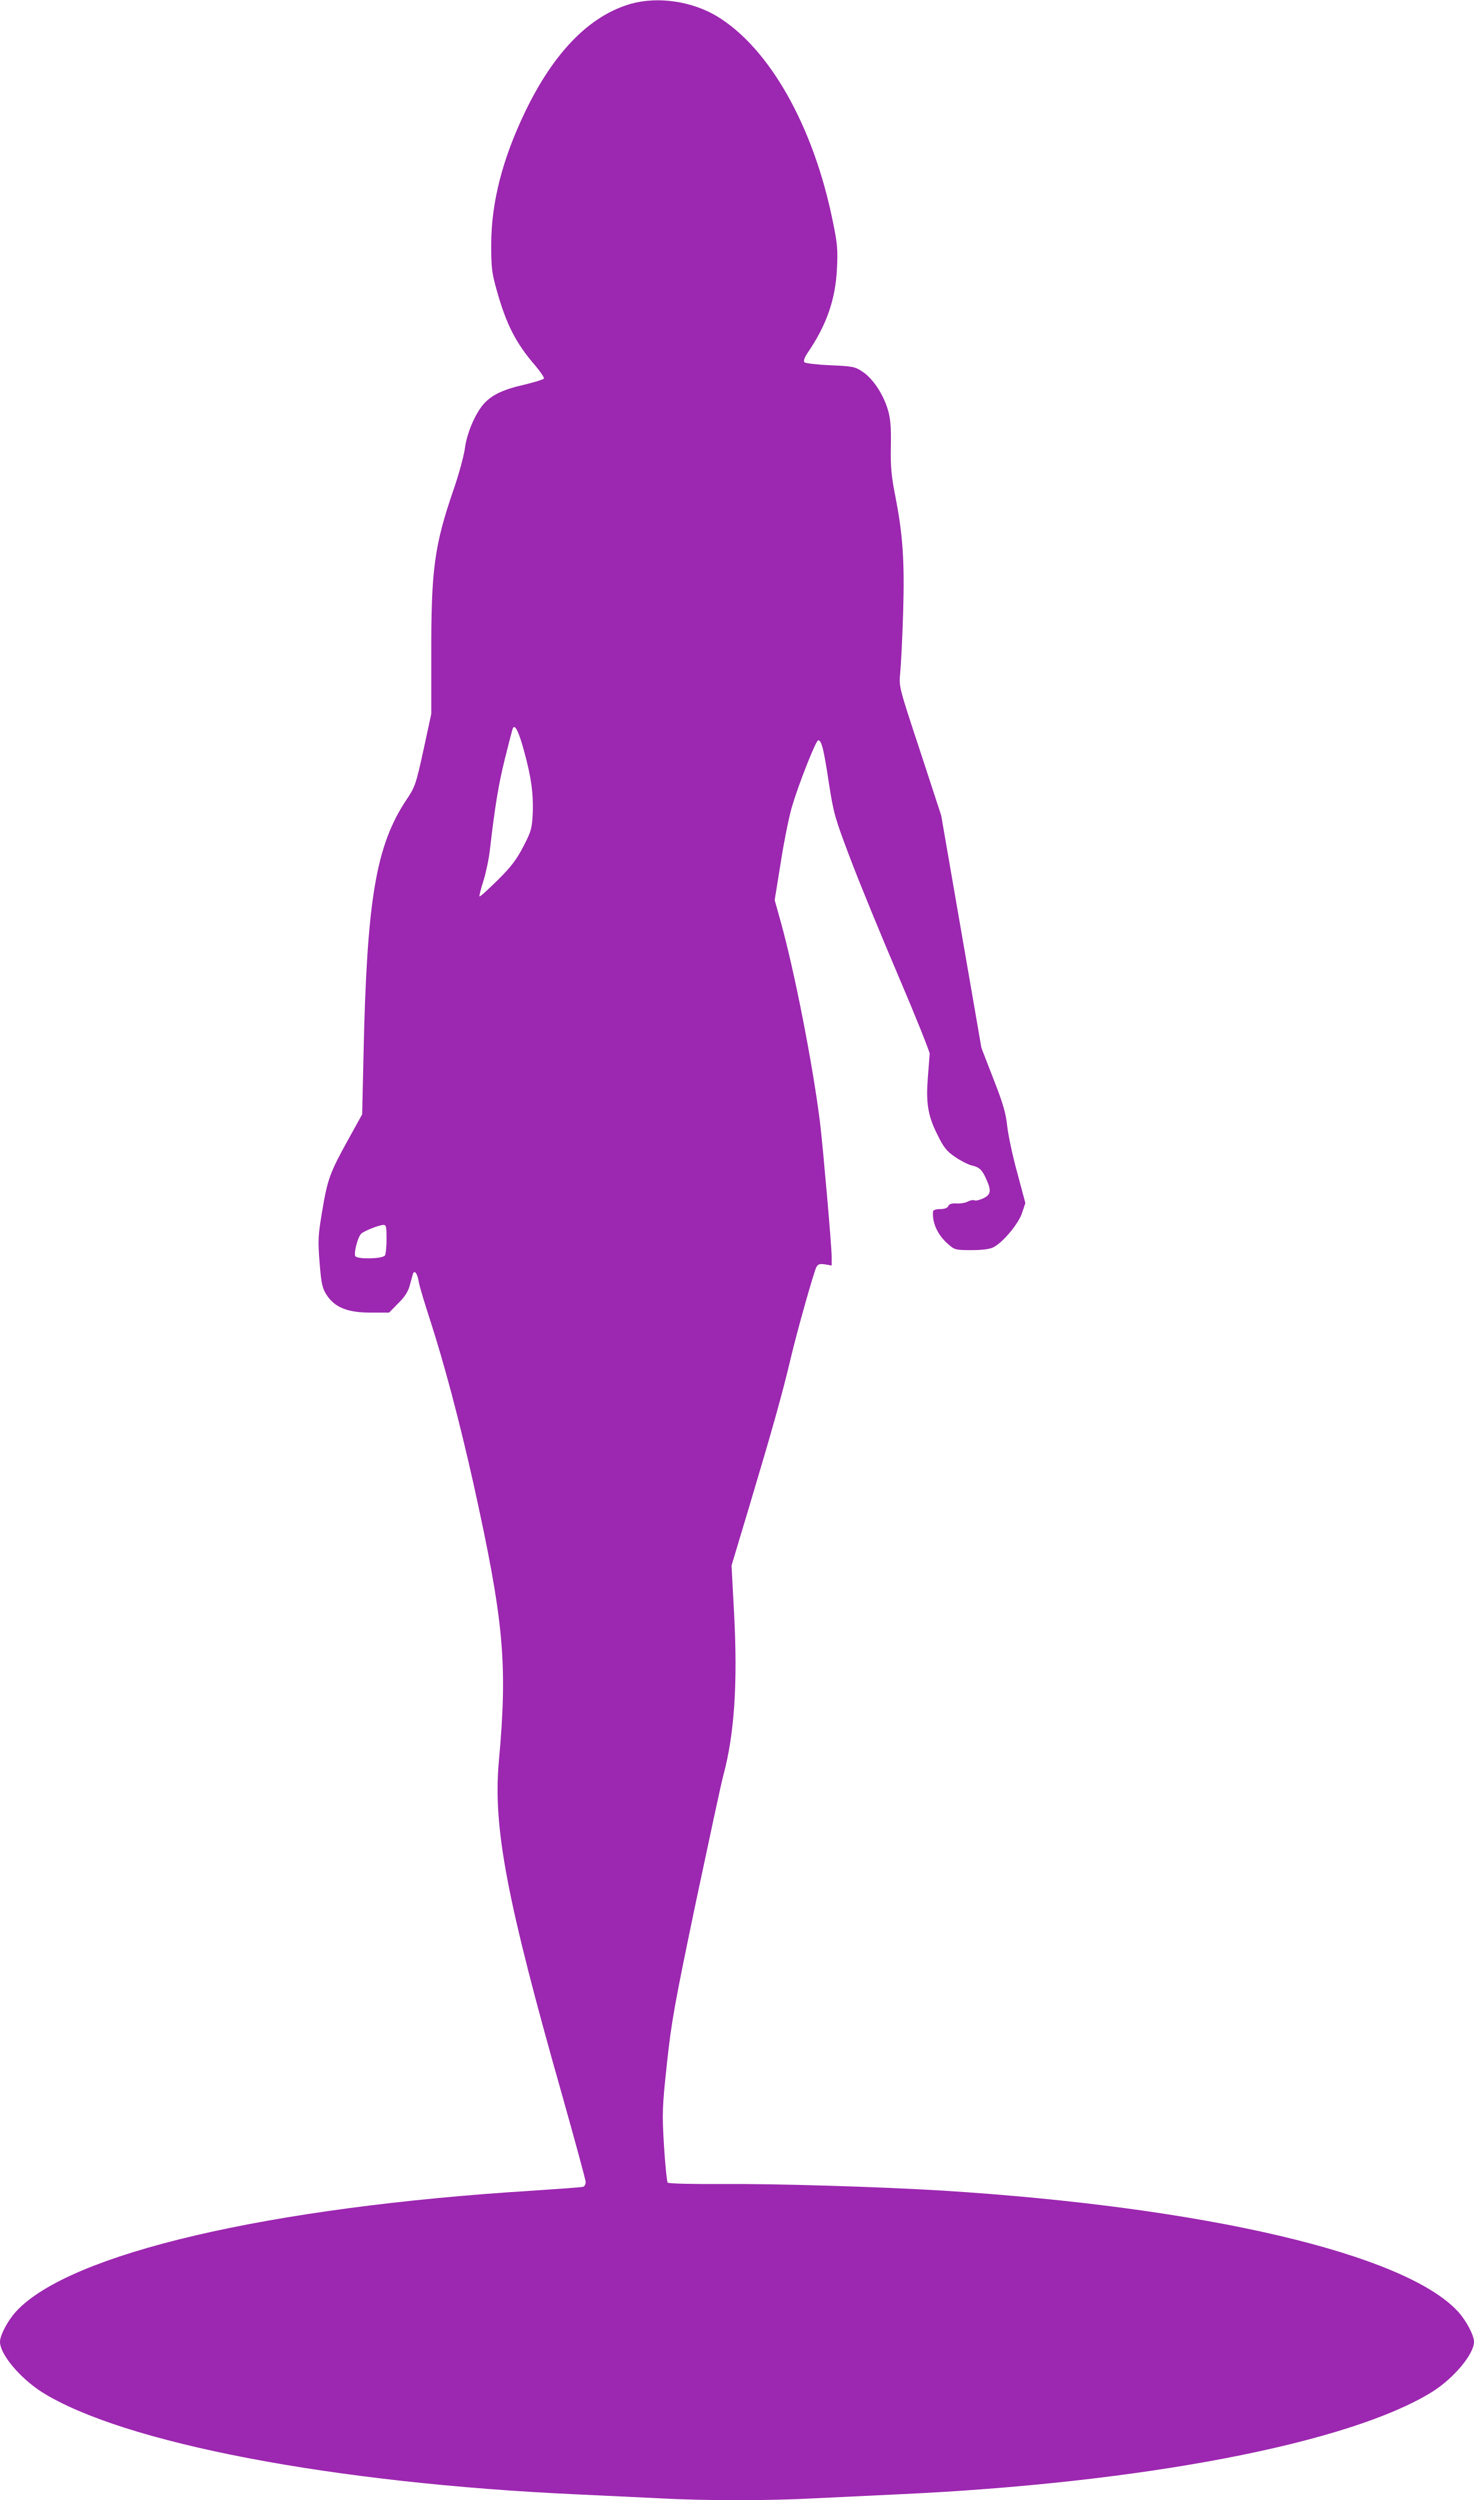
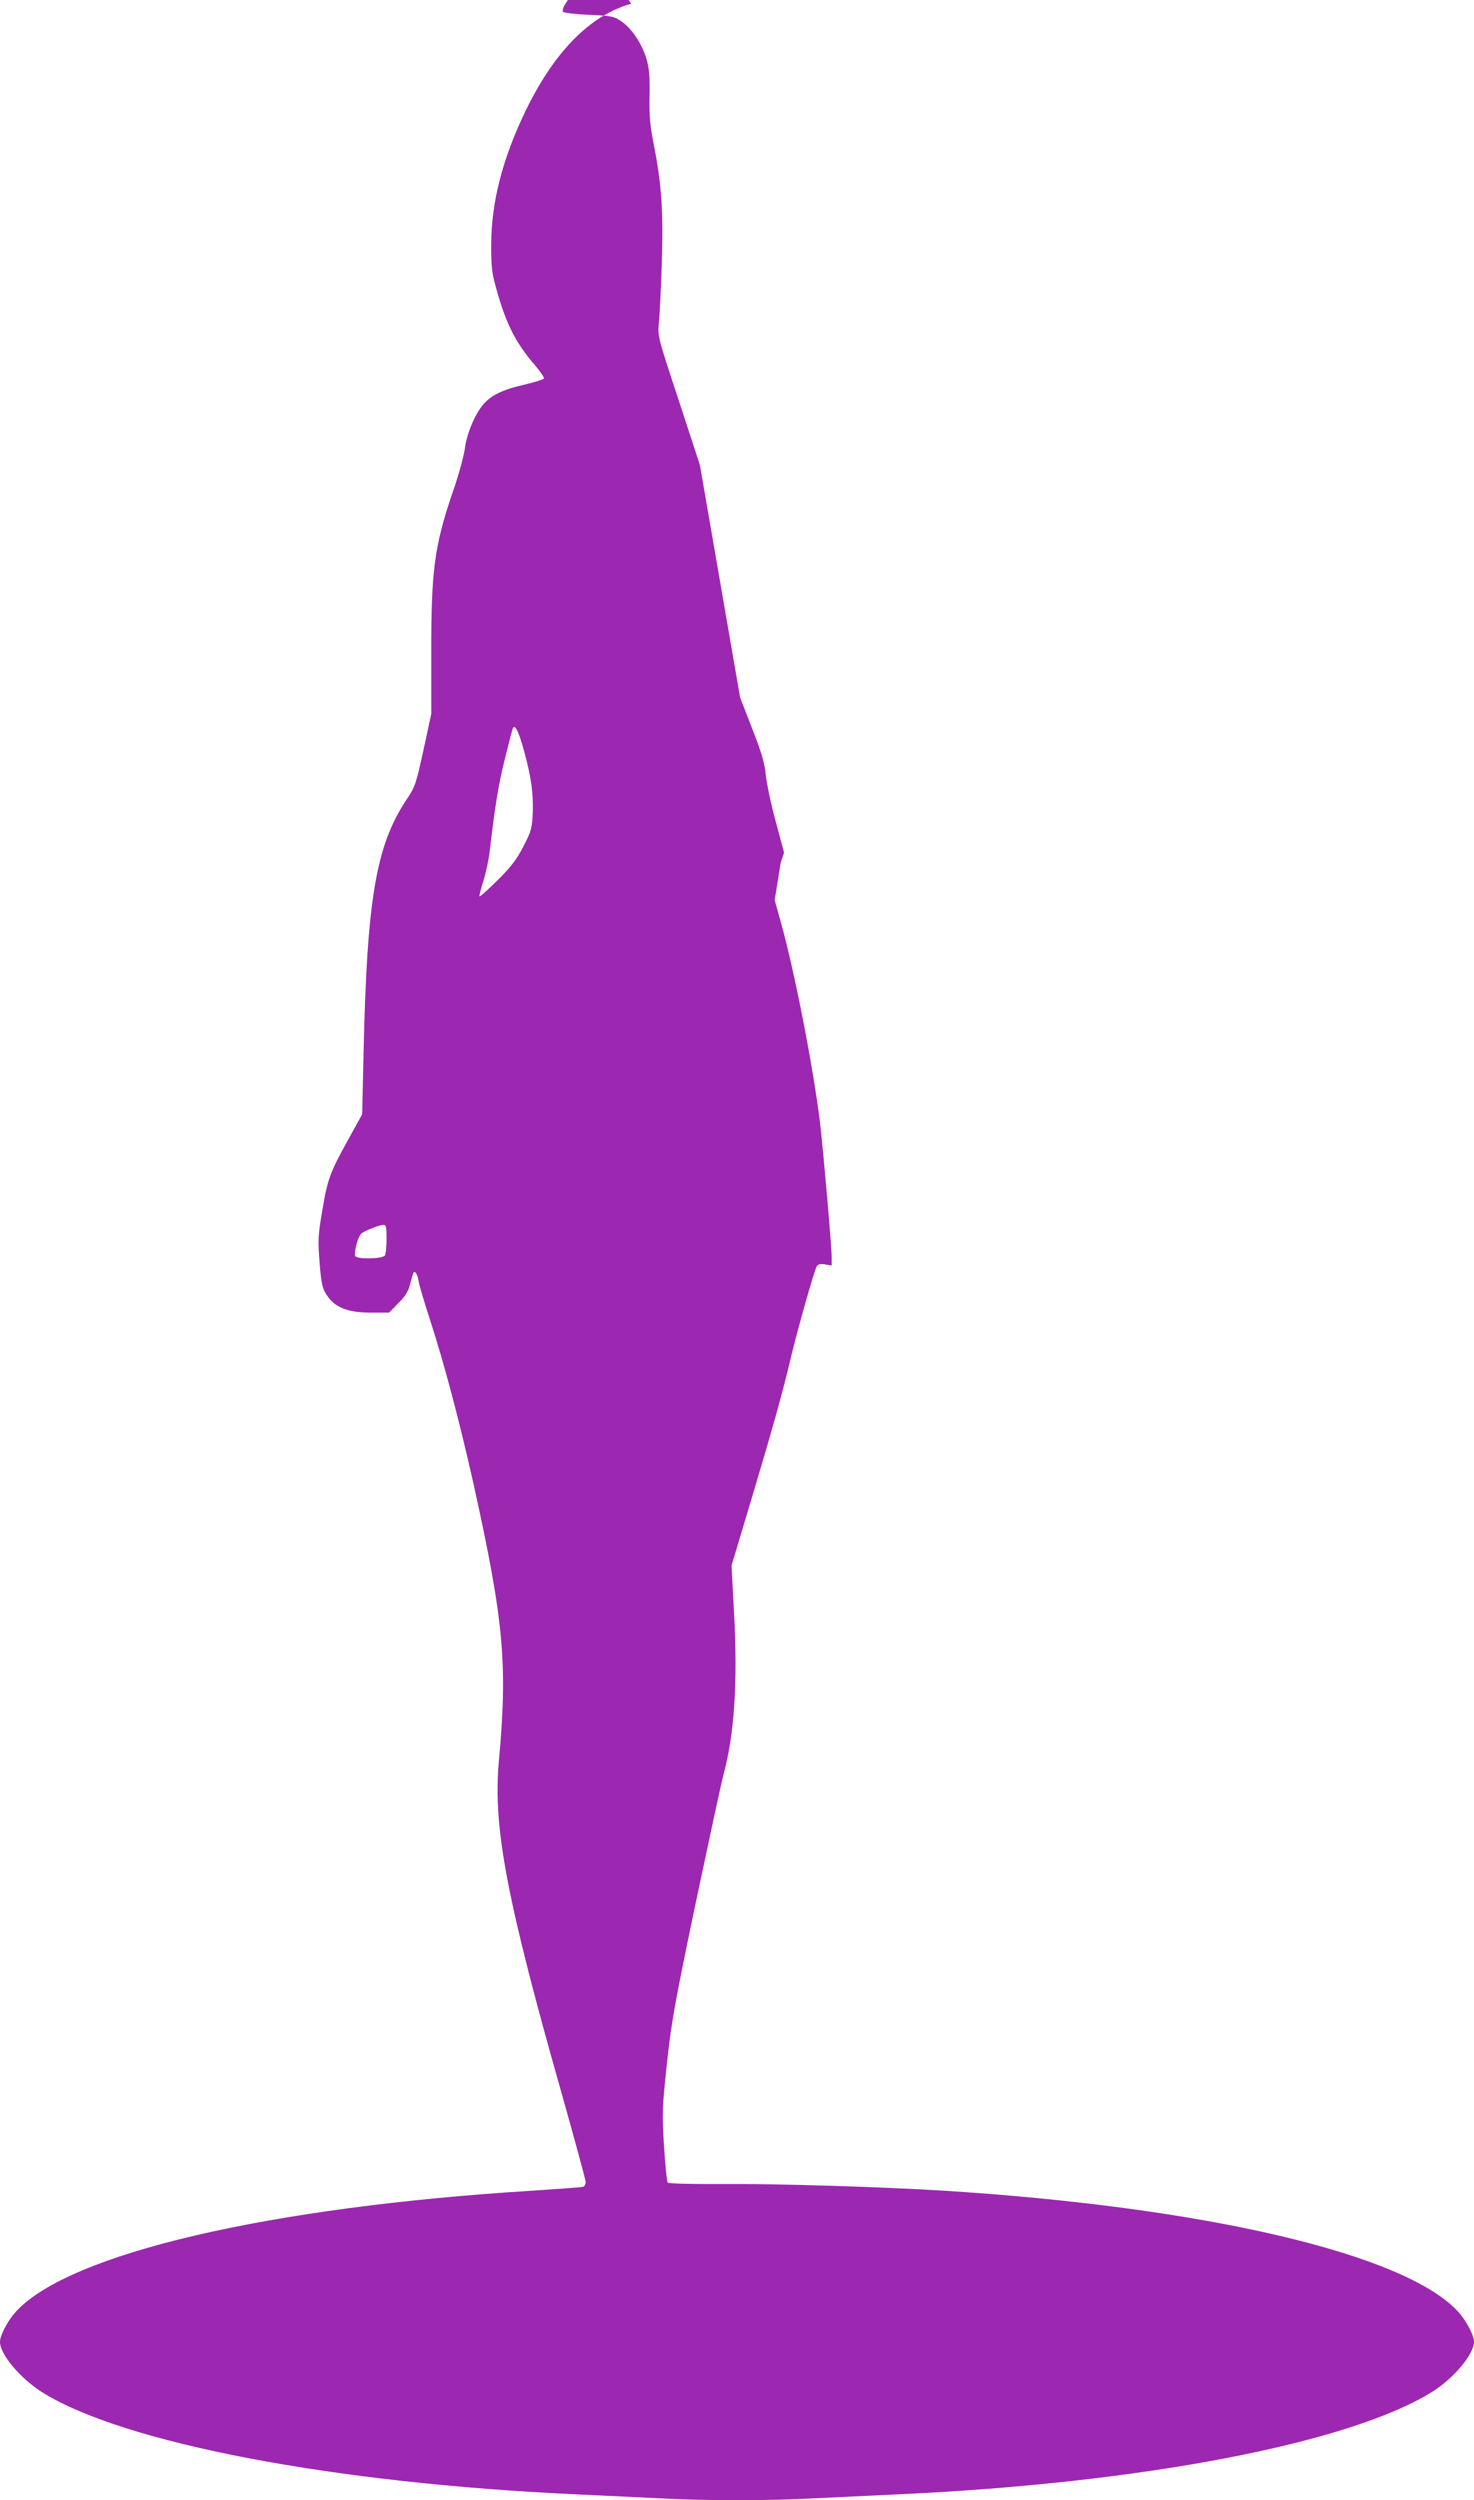
<svg xmlns="http://www.w3.org/2000/svg" version="1.0" width="755pt" height="1280pt" viewBox="0 0 755 1280" preserveAspectRatio="xMidYMid meet">
  <g transform="translate(0,1280) scale(0.1,-0.1)" fill="#9c27b0" stroke="none">
-     <path d="M3233 12781 c-212 -60 -396 -247 -544 -555 -116 -242 -172 -461 -173 -676 0 -119 3 -147 28 -235 49 -176 99 -273 198 -387 27 -32 47 -62 44 -66 -3 -5 -49 -19 -103 -32 -110 -25 -168 -54 -209 -102 -43 -52 -83 -148 -93 -224 -5 -38 -31 -134 -59 -214 -98 -286 -114 -408 -113 -850 l0 -295 -40 -185 c-38 -174 -43 -189 -87 -254 -157 -236 -203 -512 -220 -1306 l-7 -305 -72 -130 c-93 -168 -106 -203 -133 -367 -21 -124 -22 -148 -13 -263 9 -110 14 -131 37 -166 42 -63 107 -89 225 -89 l94 0 47 48 c34 33 51 61 59 92 7 25 14 51 16 58 8 23 23 3 30 -41 4 -23 30 -109 57 -192 74 -228 151 -519 223 -840 156 -706 176 -921 130 -1424 -30 -337 40 -707 326 -1713 65 -231 119 -429 119 -439 0 -11 -6 -22 -12 -24 -7 -3 -123 -11 -258 -20 -1356 -84 -2375 -322 -2648 -619 -42 -46 -82 -121 -82 -155 0 -64 102 -185 214 -257 415 -261 1491 -467 2741 -524 132 -6 321 -15 420 -20 230 -13 570 -13 800 0 99 5 288 14 420 20 1254 57 2316 261 2741 525 110 69 214 193 214 256 0 34 -40 109 -82 155 -272 295 -1290 534 -2638 619 -331 20 -850 36 -1148 34 -140 -1 -257 2 -262 7 -4 5 -13 90 -19 189 -10 167 -9 197 15 420 23 214 39 304 149 830 69 325 131 615 140 646 57 212 74 472 55 831 l-13 243 96 320 c109 364 166 565 208 745 34 143 117 436 131 464 8 14 17 17 44 13 l34 -6 0 44 c0 51 -44 558 -60 690 -36 289 -129 767 -201 1026 l-31 111 31 192 c16 105 42 232 56 281 34 117 124 345 136 345 17 0 28 -43 54 -215 25 -161 31 -182 112 -395 47 -124 158 -394 246 -600 88 -206 159 -384 159 -395 -1 -11 -5 -63 -9 -115 -11 -134 -1 -200 47 -296 33 -68 48 -87 92 -117 29 -20 67 -39 83 -43 41 -9 55 -22 76 -69 28 -61 25 -81 -15 -100 -19 -9 -40 -14 -45 -10 -6 3 -21 0 -33 -6 -13 -7 -39 -12 -59 -10 -25 1 -38 -3 -42 -14 -4 -9 -19 -15 -42 -15 -21 0 -35 -5 -36 -12 -5 -58 24 -121 76 -166 34 -31 40 -32 121 -32 55 0 95 5 113 15 48 24 128 120 146 175 l17 51 -42 157 c-24 86 -46 193 -51 237 -6 62 -21 116 -70 240 l-62 160 -103 595 -103 595 -108 330 c-109 330 -109 330 -102 400 4 39 11 178 15 310 8 266 -2 401 -41 600 -19 95 -24 147 -22 250 2 101 -2 143 -16 190 -24 79 -77 158 -129 192 -38 26 -51 28 -164 33 -68 3 -128 10 -133 15 -7 7 -1 25 20 55 94 139 139 270 146 426 5 95 2 130 -22 244 -99 487 -325 885 -593 1047 -129 77 -301 102 -439 64z m-550 -3821 c38 -138 49 -218 46 -319 -4 -82 -7 -95 -48 -174 -34 -66 -63 -105 -132 -173 -49 -48 -90 -86 -93 -83 -2 2 7 38 20 79 13 41 29 116 34 165 24 208 43 328 76 460 19 77 37 146 40 154 10 28 30 -11 57 -109z m-703 -2502 c0 -40 -4 -78 -8 -85 -11 -18 -141 -21 -152 -4 -9 15 12 97 30 115 13 13 89 44 113 45 15 1 17 -9 17 -71z" />
+     <path d="M3233 12781 c-212 -60 -396 -247 -544 -555 -116 -242 -172 -461 -173 -676 0 -119 3 -147 28 -235 49 -176 99 -273 198 -387 27 -32 47 -62 44 -66 -3 -5 -49 -19 -103 -32 -110 -25 -168 -54 -209 -102 -43 -52 -83 -148 -93 -224 -5 -38 -31 -134 -59 -214 -98 -286 -114 -408 -113 -850 l0 -295 -40 -185 c-38 -174 -43 -189 -87 -254 -157 -236 -203 -512 -220 -1306 l-7 -305 -72 -130 c-93 -168 -106 -203 -133 -367 -21 -124 -22 -148 -13 -263 9 -110 14 -131 37 -166 42 -63 107 -89 225 -89 l94 0 47 48 c34 33 51 61 59 92 7 25 14 51 16 58 8 23 23 3 30 -41 4 -23 30 -109 57 -192 74 -228 151 -519 223 -840 156 -706 176 -921 130 -1424 -30 -337 40 -707 326 -1713 65 -231 119 -429 119 -439 0 -11 -6 -22 -12 -24 -7 -3 -123 -11 -258 -20 -1356 -84 -2375 -322 -2648 -619 -42 -46 -82 -121 -82 -155 0 -64 102 -185 214 -257 415 -261 1491 -467 2741 -524 132 -6 321 -15 420 -20 230 -13 570 -13 800 0 99 5 288 14 420 20 1254 57 2316 261 2741 525 110 69 214 193 214 256 0 34 -40 109 -82 155 -272 295 -1290 534 -2638 619 -331 20 -850 36 -1148 34 -140 -1 -257 2 -262 7 -4 5 -13 90 -19 189 -10 167 -9 197 15 420 23 214 39 304 149 830 69 325 131 615 140 646 57 212 74 472 55 831 l-13 243 96 320 c109 364 166 565 208 745 34 143 117 436 131 464 8 14 17 17 44 13 l34 -6 0 44 c0 51 -44 558 -60 690 -36 289 -129 767 -201 1026 l-31 111 31 192 l17 51 -42 157 c-24 86 -46 193 -51 237 -6 62 -21 116 -70 240 l-62 160 -103 595 -103 595 -108 330 c-109 330 -109 330 -102 400 4 39 11 178 15 310 8 266 -2 401 -41 600 -19 95 -24 147 -22 250 2 101 -2 143 -16 190 -24 79 -77 158 -129 192 -38 26 -51 28 -164 33 -68 3 -128 10 -133 15 -7 7 -1 25 20 55 94 139 139 270 146 426 5 95 2 130 -22 244 -99 487 -325 885 -593 1047 -129 77 -301 102 -439 64z m-550 -3821 c38 -138 49 -218 46 -319 -4 -82 -7 -95 -48 -174 -34 -66 -63 -105 -132 -173 -49 -48 -90 -86 -93 -83 -2 2 7 38 20 79 13 41 29 116 34 165 24 208 43 328 76 460 19 77 37 146 40 154 10 28 30 -11 57 -109z m-703 -2502 c0 -40 -4 -78 -8 -85 -11 -18 -141 -21 -152 -4 -9 15 12 97 30 115 13 13 89 44 113 45 15 1 17 -9 17 -71z" />
  </g>
</svg>